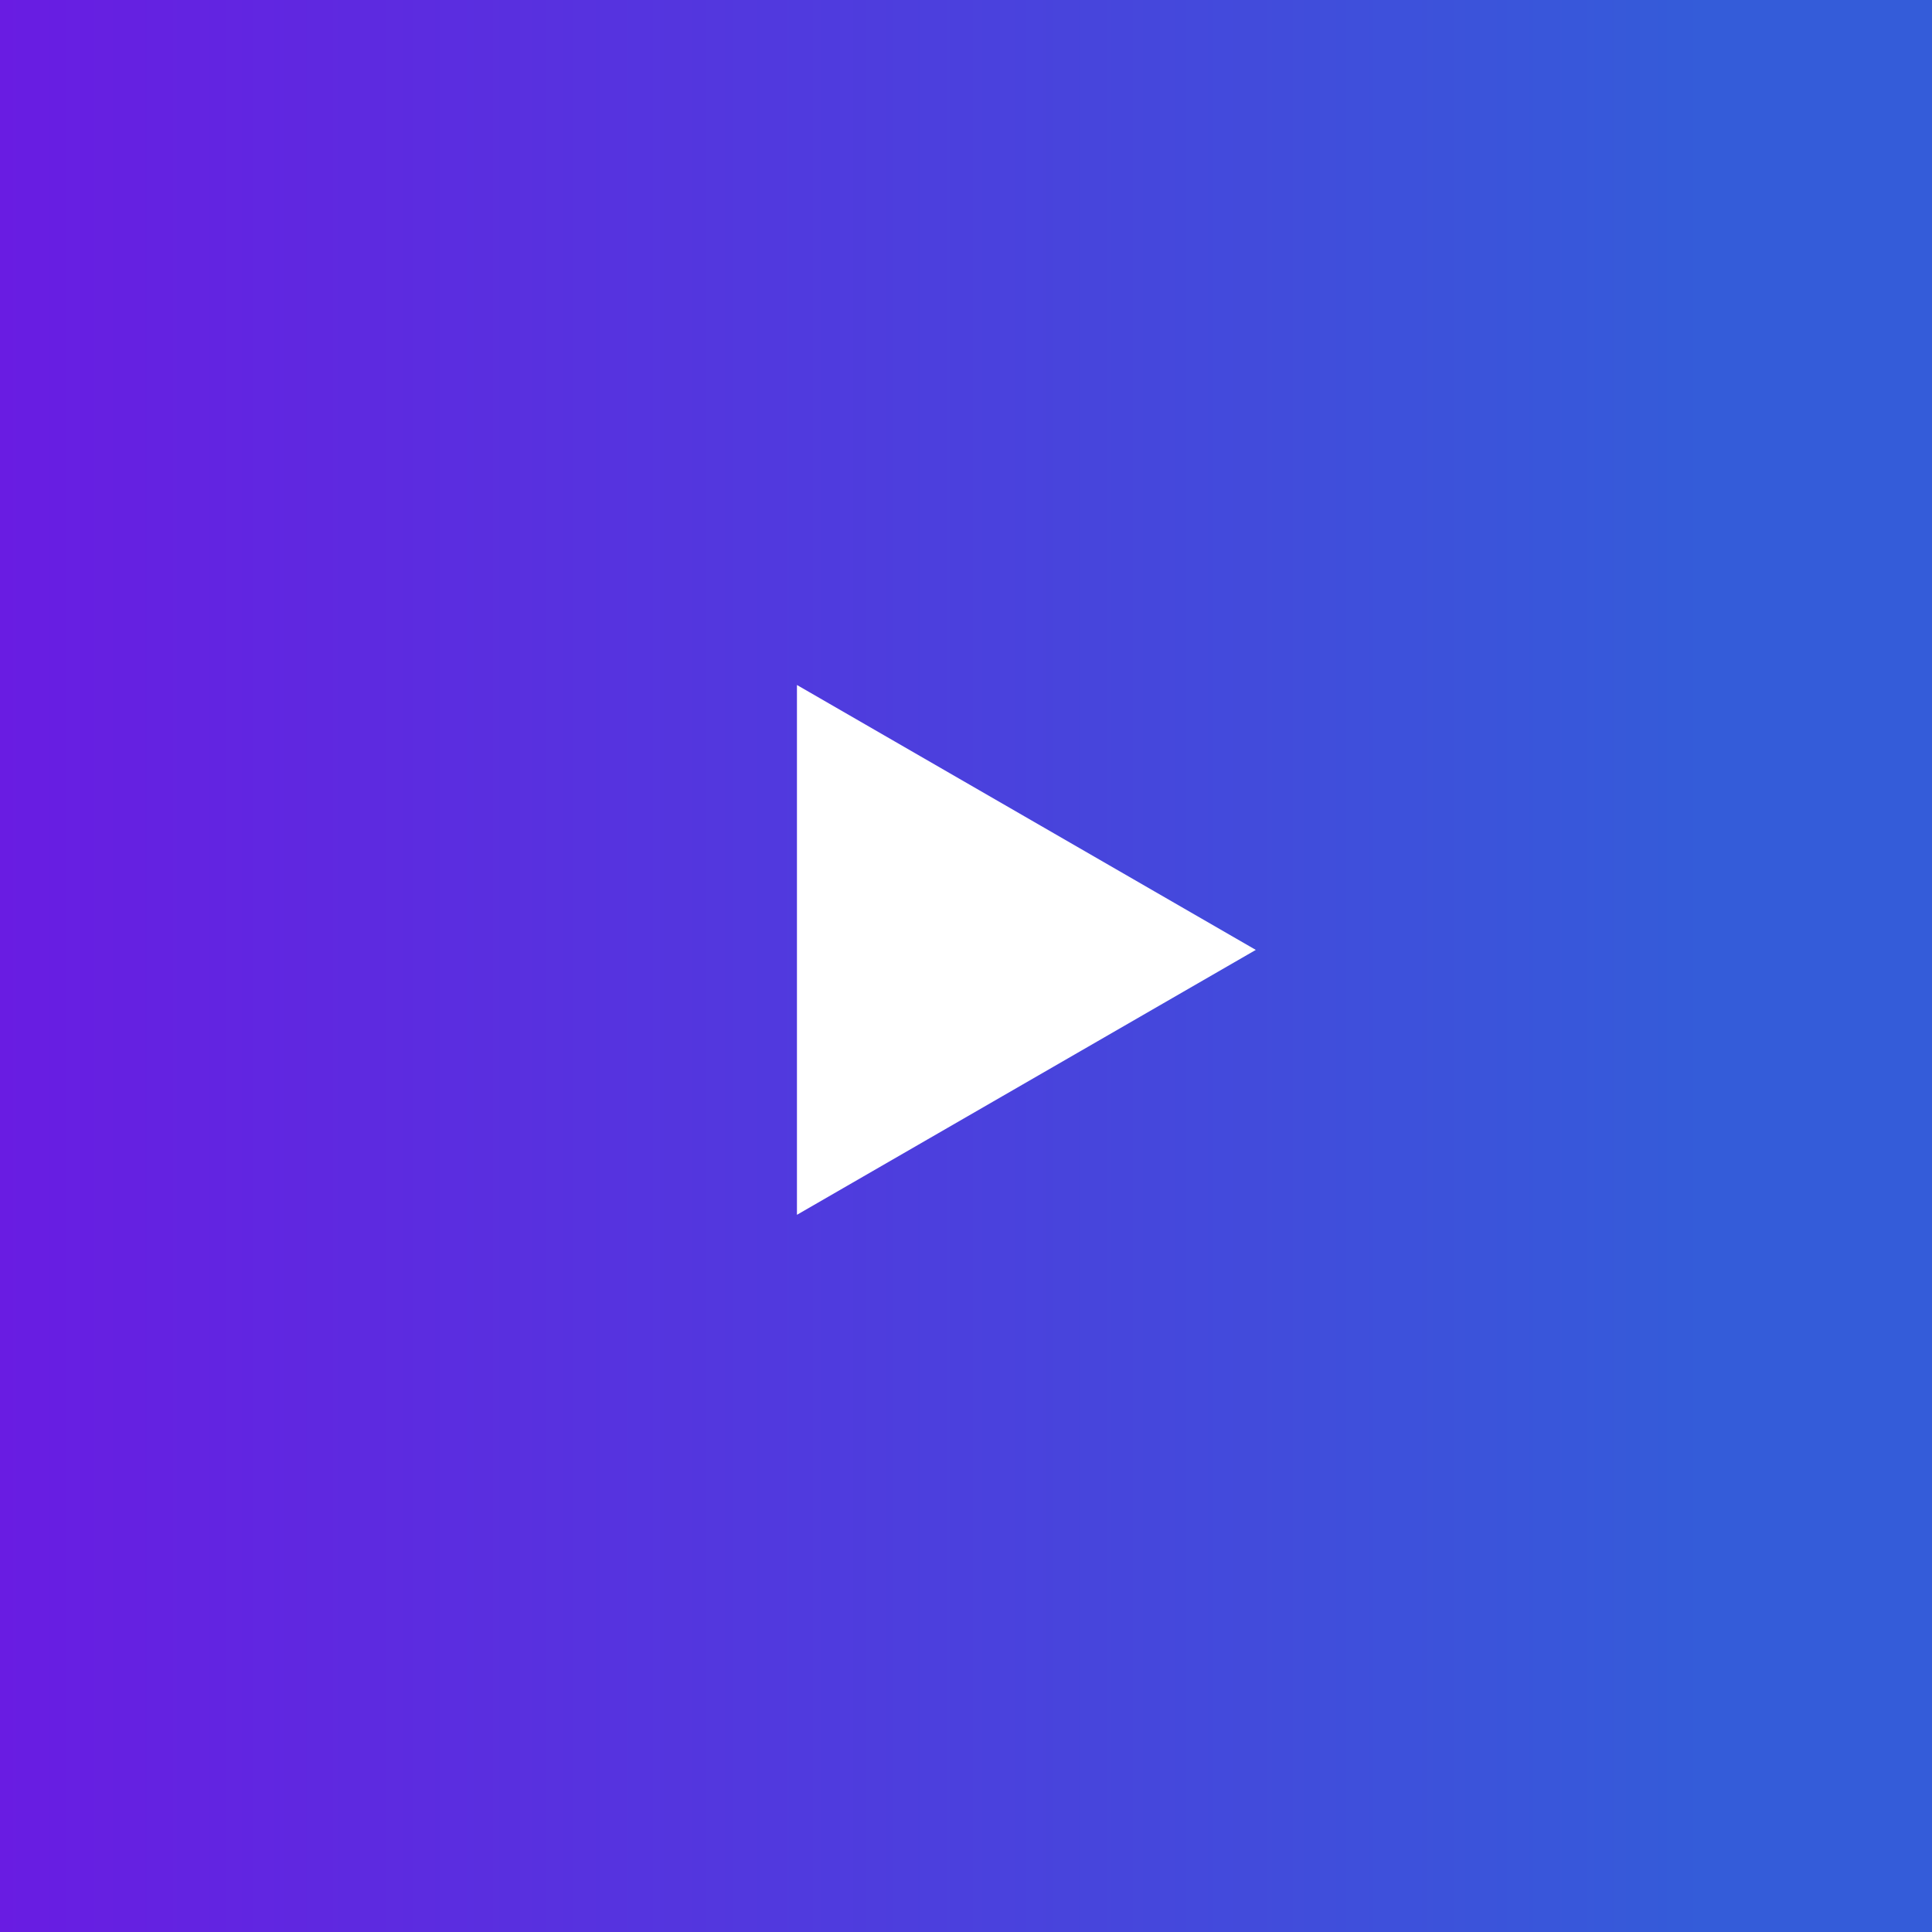
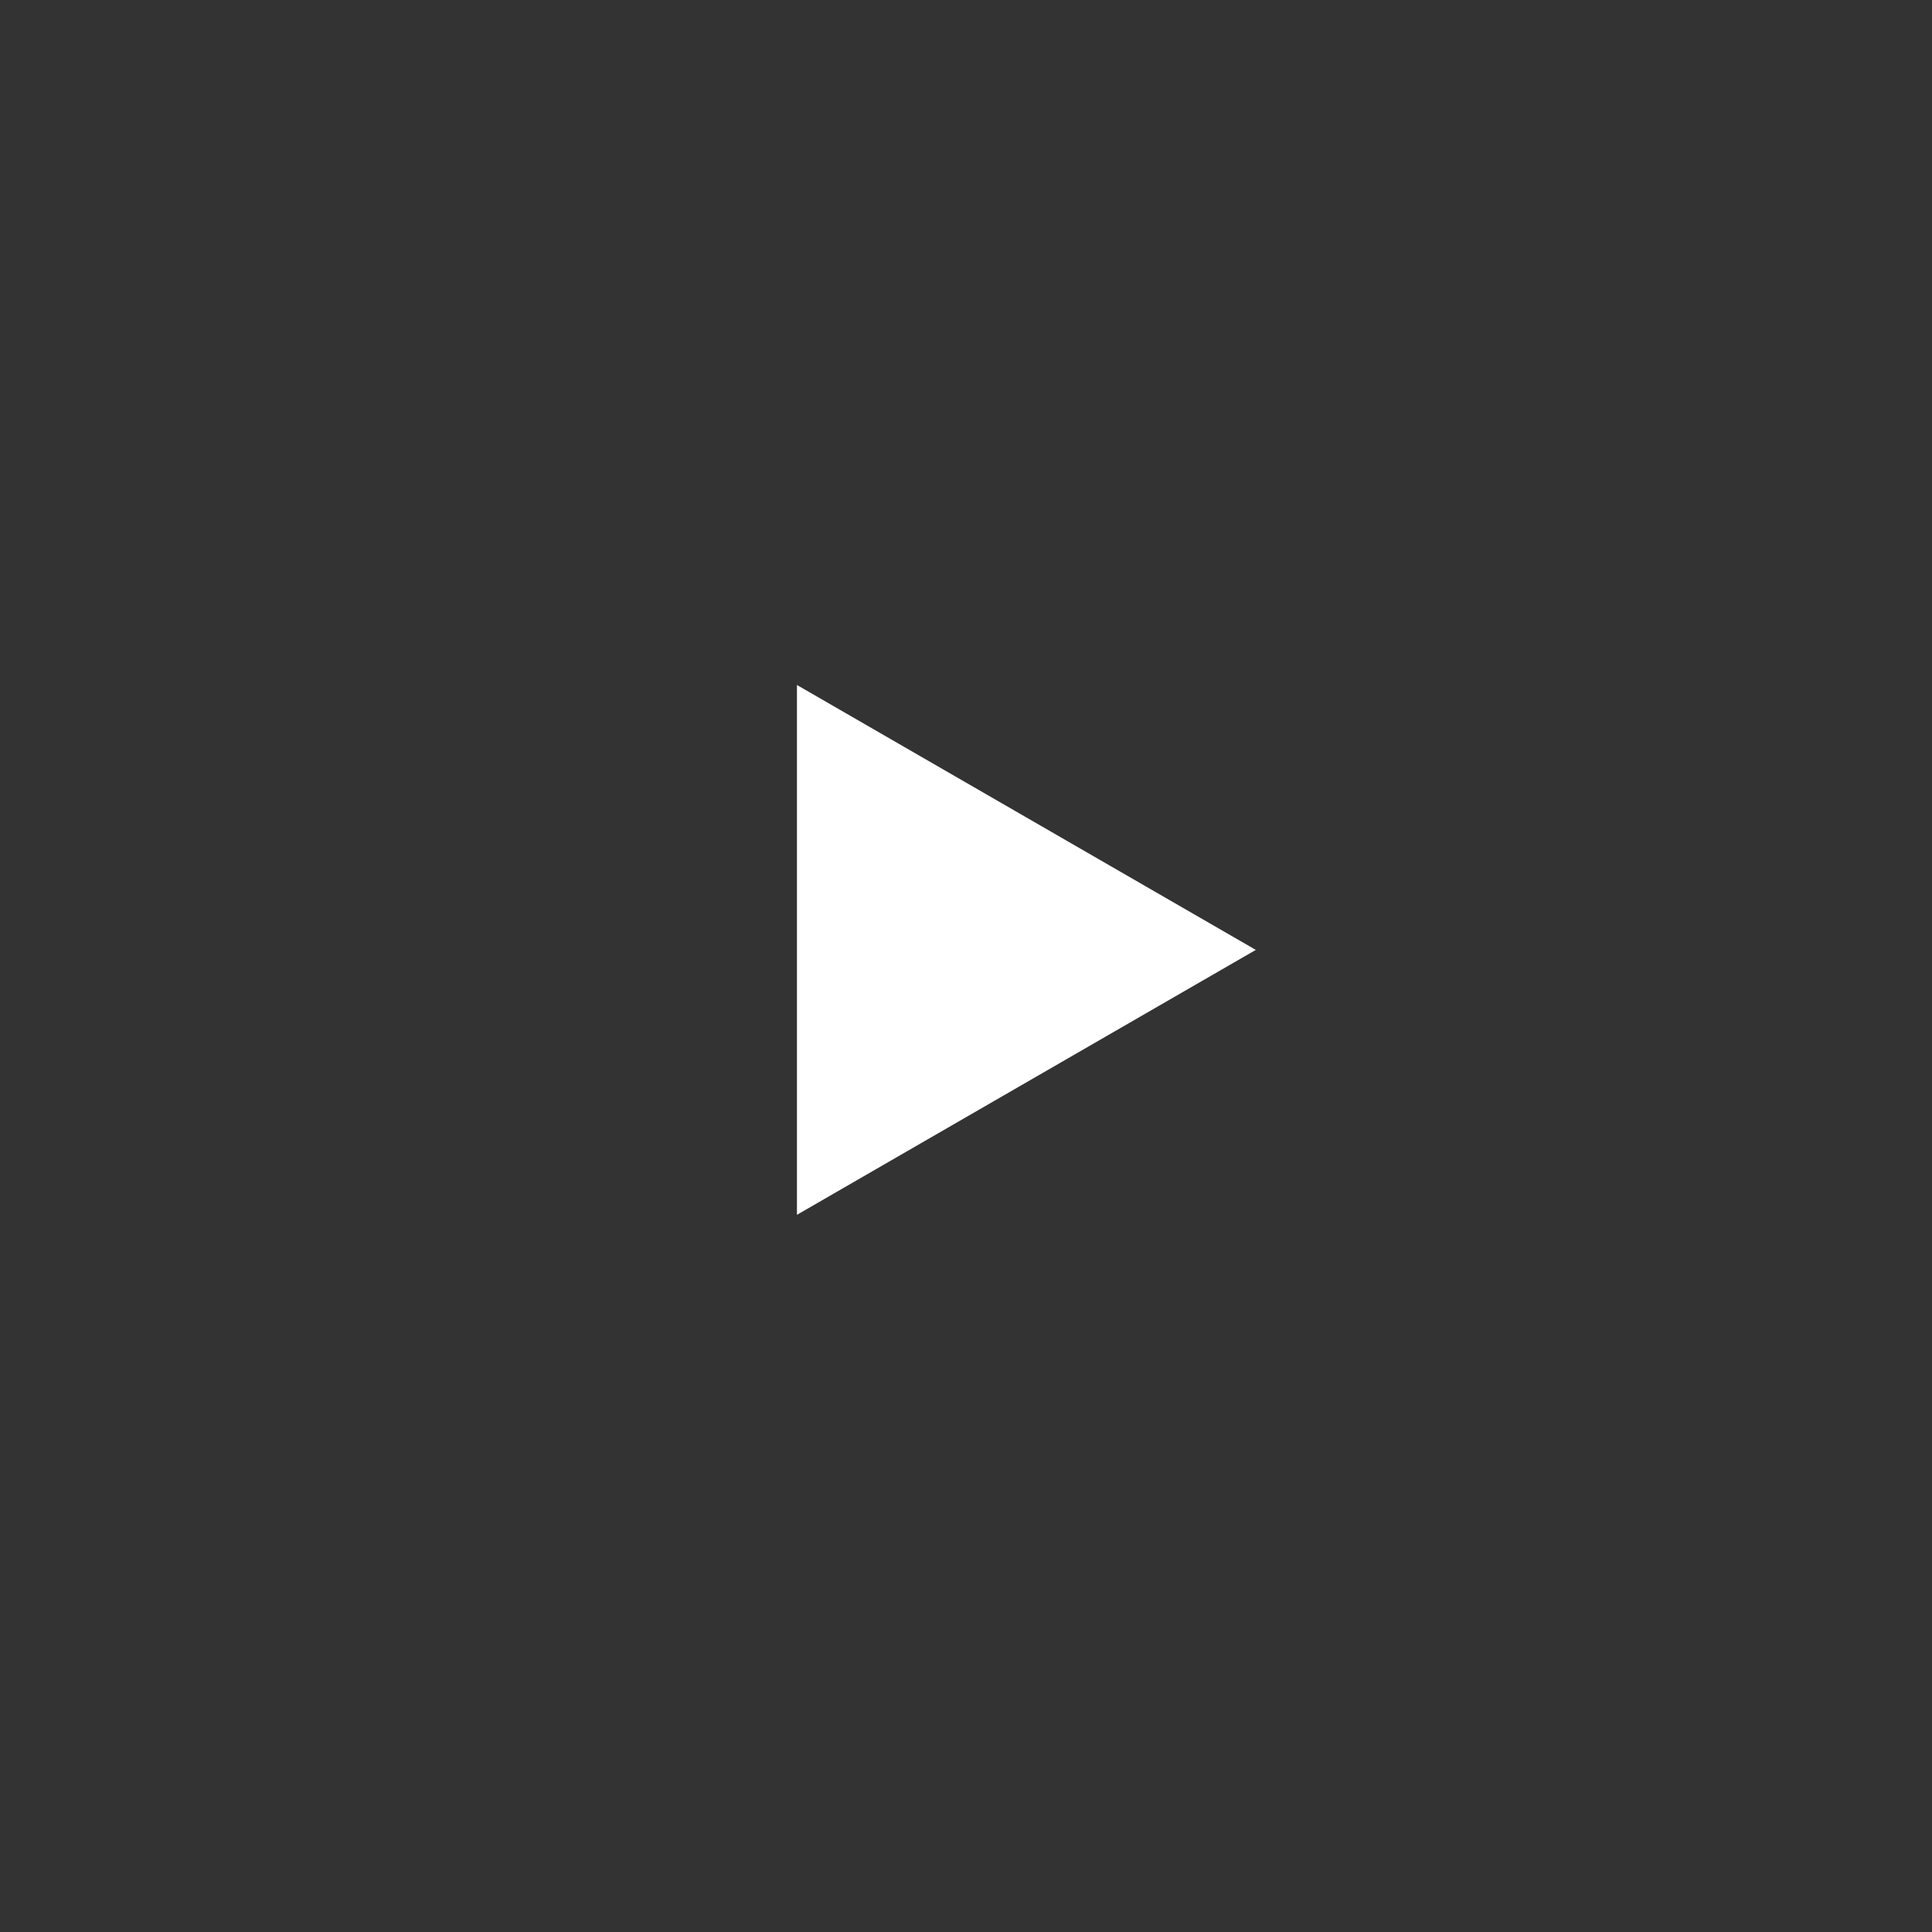
<svg xmlns="http://www.w3.org/2000/svg" width="60" height="60" viewBox="0 0 60 60" fill="none">
  <rect x="0" y="0" width="60" height="60" fill="#333333" stroke="none" />
-   <rect width="60" height="60" fill="url(#paint0_linear_20_79)" />
  <path d="M39 29.5L24.75 37.727L24.75 21.273L39 29.5Z" fill="white" />
  <defs>
    <linearGradient id="paint0_linear_20_79" x1="-1.19209e-07" y1="30" x2="53" y2="30" gradientUnits="userSpaceOnUse">
      <stop stop-color="#691CE2" />
      <stop offset="1" stop-color="#345CD9" />
    </linearGradient>
  </defs>
</svg>